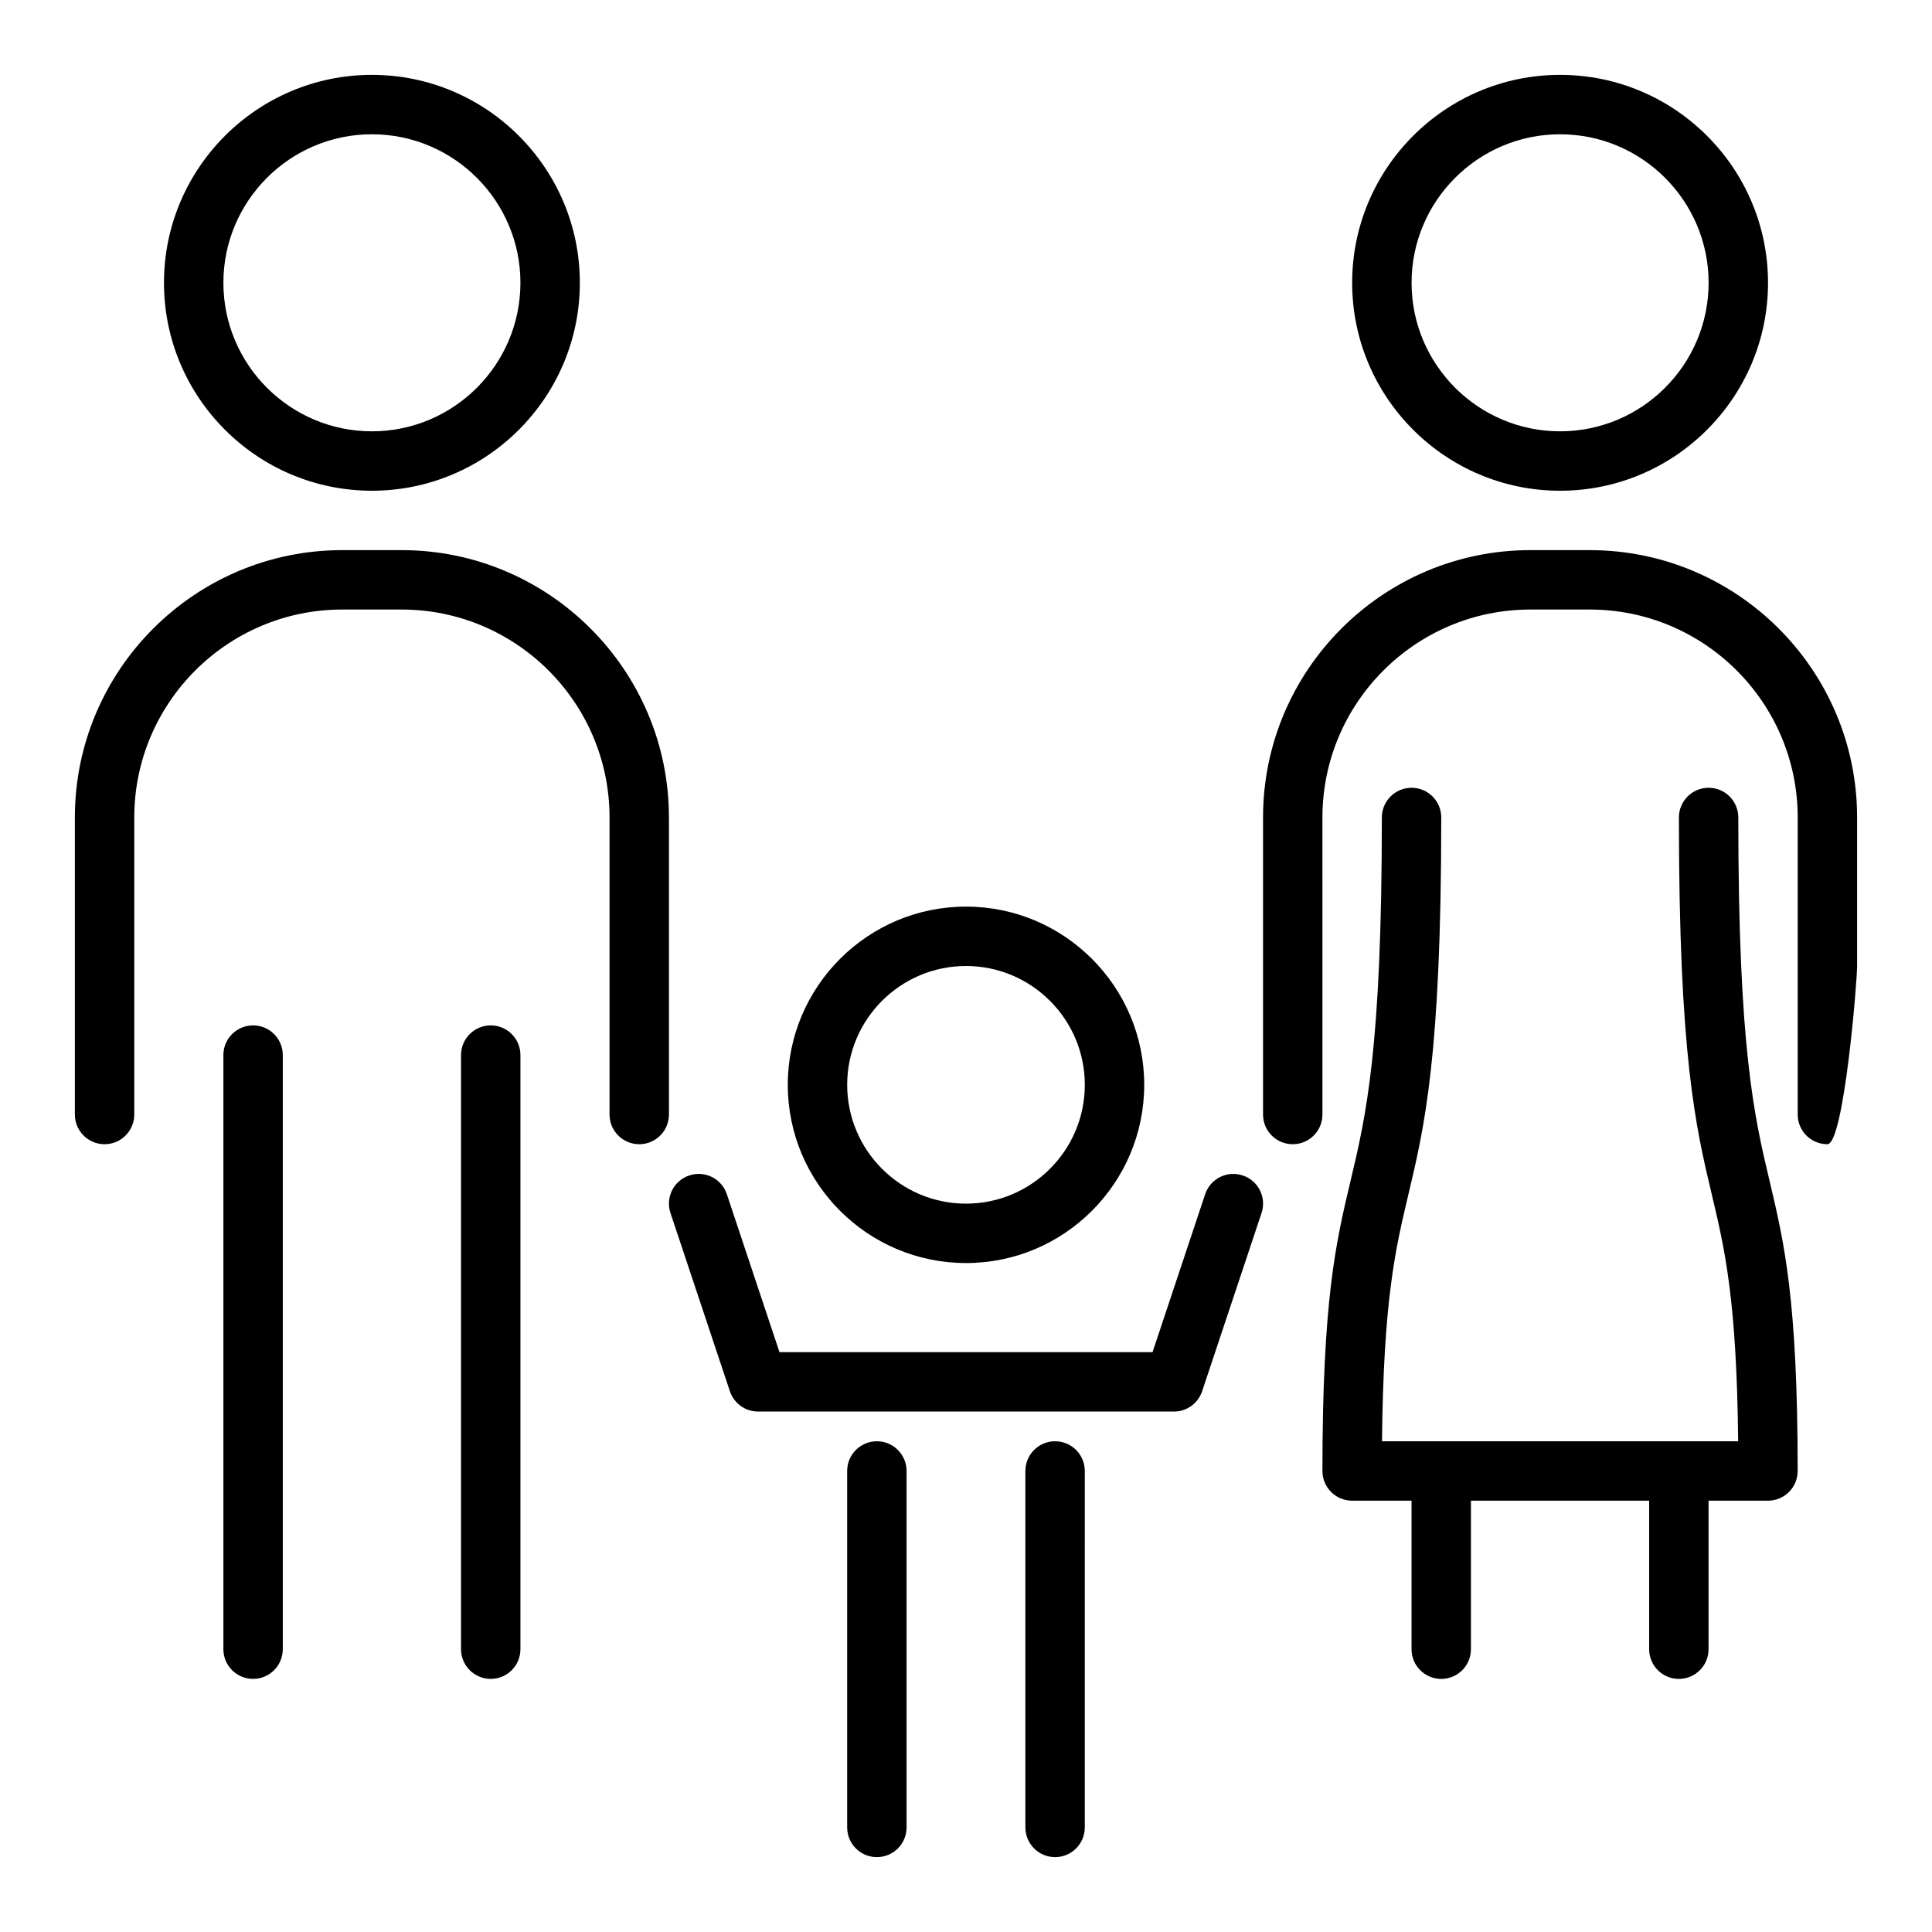
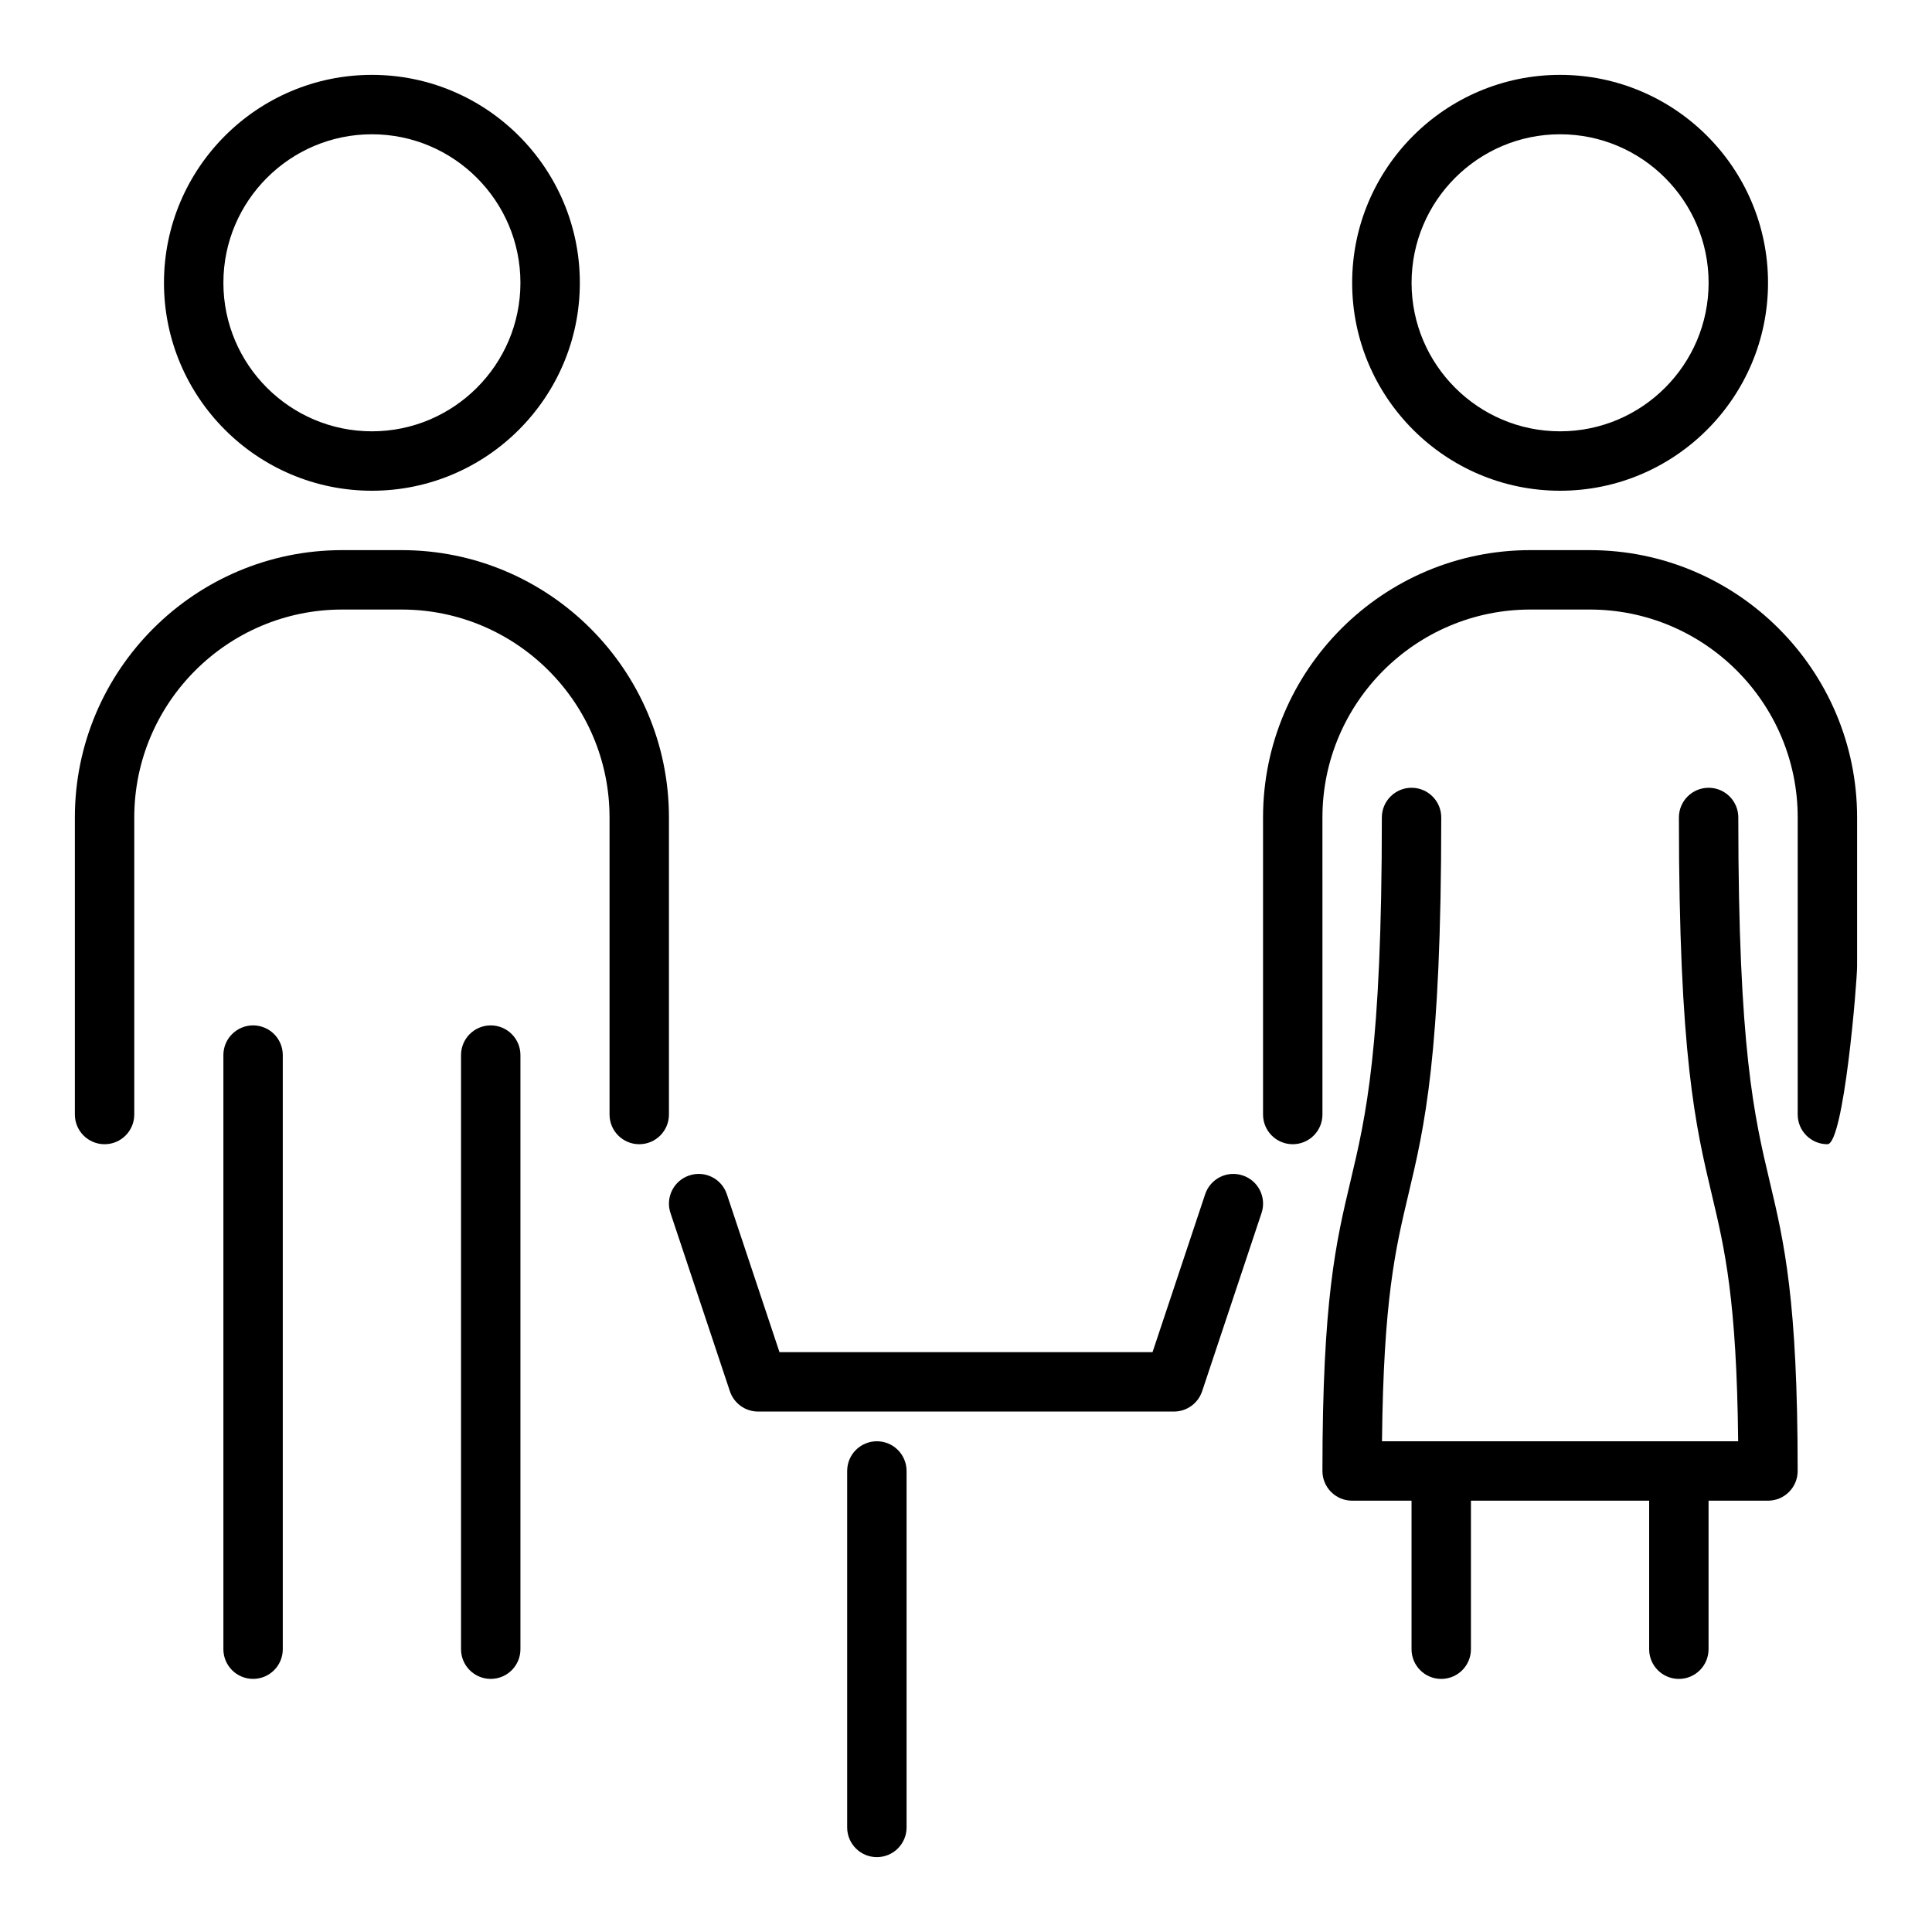
<svg xmlns="http://www.w3.org/2000/svg" fill="#000000" width="800px" height="800px" version="1.1" viewBox="144 144 512 512">
  <g>
    <path d="m242.56 274.05c30.387 0 55.105-24.719 55.105-55.105 0-30.387-24.719-55.105-55.105-55.105-30.387 0-55.105 24.723-55.105 55.105 0 30.387 24.719 55.105 55.105 55.105zm0-94.465c21.703 0 39.359 17.66 39.359 39.359 0 21.703-17.66 39.359-39.359 39.359-21.703 0-39.359-17.66-39.359-39.359 0-21.703 17.656-39.359 39.359-39.359z" />
    <path d="m250.43 289.79h-15.742c-39.062 0-70.848 31.785-70.848 70.848v78.719c0 4.352 3.523 7.871 7.871 7.871 4.348 0 7.871-3.519 7.871-7.871v-78.719c0-30.387 24.719-55.105 55.105-55.105h15.742c30.387 0 55.105 24.719 55.105 55.105v78.719c0 4.352 3.523 7.871 7.871 7.871s7.871-3.519 7.871-7.871v-78.719c0-39.062-31.781-70.848-70.848-70.848z" />
    <path d="m211.07 415.74c-4.348 0-7.871 3.519-7.871 7.871v157.44c0 4.352 3.523 7.871 7.871 7.871 4.348 0 7.871-3.519 7.871-7.871v-157.44c0-4.352-3.523-7.871-7.871-7.871z" />
    <path d="m274.05 415.74c-4.348 0-7.871 3.519-7.871 7.871v157.44c0 4.352 3.523 7.871 7.871 7.871s7.871-3.519 7.871-7.871v-157.44c0-4.352-3.523-7.871-7.871-7.871z" />
    <path d="m557.44 274.05c30.387 0 55.105-24.719 55.105-55.105 0-30.387-24.719-55.105-55.105-55.105s-55.105 24.719-55.105 55.105c0.004 30.387 24.723 55.105 55.105 55.105zm0-94.465c21.703 0 39.359 17.66 39.359 39.359 0 21.703-17.66 39.359-39.359 39.359-21.703 0-39.359-17.66-39.359-39.359 0-21.703 17.66-39.359 39.359-39.359z" />
    <path d="m565.31 289.79h-15.742c-39.062 0-70.848 31.785-70.848 70.848v78.719c0 4.352 3.523 7.871 7.871 7.871s7.871-3.519 7.871-7.871l-0.004-78.719c0-30.387 24.719-55.105 55.105-55.105h15.742c30.387 0 55.105 24.719 55.105 55.105v78.719c0 4.352 3.523 7.871 7.871 7.871s7.871-42.883 7.871-47.23v-39.359c0.004-39.062-31.781-70.848-70.844-70.848z" />
    <path d="m604.67 360.64c0-4.348-3.523-7.871-7.871-7.871-4.348 0-7.871 3.523-7.871 7.871 0 63.254 4.445 81.957 8.746 100.05 3.371 14.199 6.57 27.668 6.957 65.266h-94.387c0.387-37.602 3.586-51.066 6.961-65.266 4.301-18.09 8.742-36.793 8.742-100.05 0-4.348-3.523-7.871-7.871-7.871s-7.871 3.523-7.871 7.871c0 61.406-4.227 79.195-8.316 96.402-3.82 16.074-7.43 31.258-7.43 76.785 0 4.352 3.523 7.871 7.871 7.871h15.742v39.359c0 4.352 3.523 7.871 7.871 7.871 4.348 0 7.871-3.519 7.871-7.871v-39.359h47.23v39.359c0 4.352 3.523 7.871 7.871 7.871 4.348 0 7.871-3.519 7.871-7.871v-39.359h15.742c4.348 0 7.871-3.519 7.871-7.871 0-45.527-3.609-60.707-7.426-76.781-4.078-17.207-8.305-34.996-8.305-96.406z" />
-     <path d="m400 478.72c26.047 0 47.23-21.188 47.23-47.23 0-26.047-21.188-47.23-47.23-47.23-26.047 0-47.23 21.188-47.23 47.23-0.004 26.043 21.184 47.23 47.23 47.23zm0-78.719c17.363 0 31.488 14.125 31.488 31.488 0 17.367-14.125 31.488-31.488 31.488s-31.488-14.121-31.488-31.488c0-17.363 14.125-31.488 31.488-31.488z" />
    <path d="m473.34 455.51c-4.137-1.391-8.586 0.852-9.961 4.973l-13.945 41.852h-98.863l-13.949-41.852c-1.371-4.121-5.82-6.367-9.961-4.973-4.125 1.367-6.356 5.828-4.977 9.957l15.742 47.23c1.078 3.211 4.082 5.379 7.473 5.379h110.21c3.391 0 6.394-2.168 7.469-5.383l15.742-47.23c1.379-4.129-0.852-8.586-4.977-9.953z" />
-     <path d="m423.61 525.95c-4.348 0-7.871 3.519-7.871 7.871v94.465c0 4.352 3.523 7.871 7.871 7.871 4.348 0 7.871-3.519 7.871-7.871l0.004-94.461c0-4.352-3.527-7.875-7.875-7.875z" />
    <path d="m376.38 525.95c-4.348 0-7.871 3.519-7.871 7.871v94.465c0 4.352 3.523 7.871 7.871 7.871 4.348 0 7.871-3.519 7.871-7.871v-94.461c0-4.352-3.523-7.875-7.871-7.875z" />
  </g>
</svg>